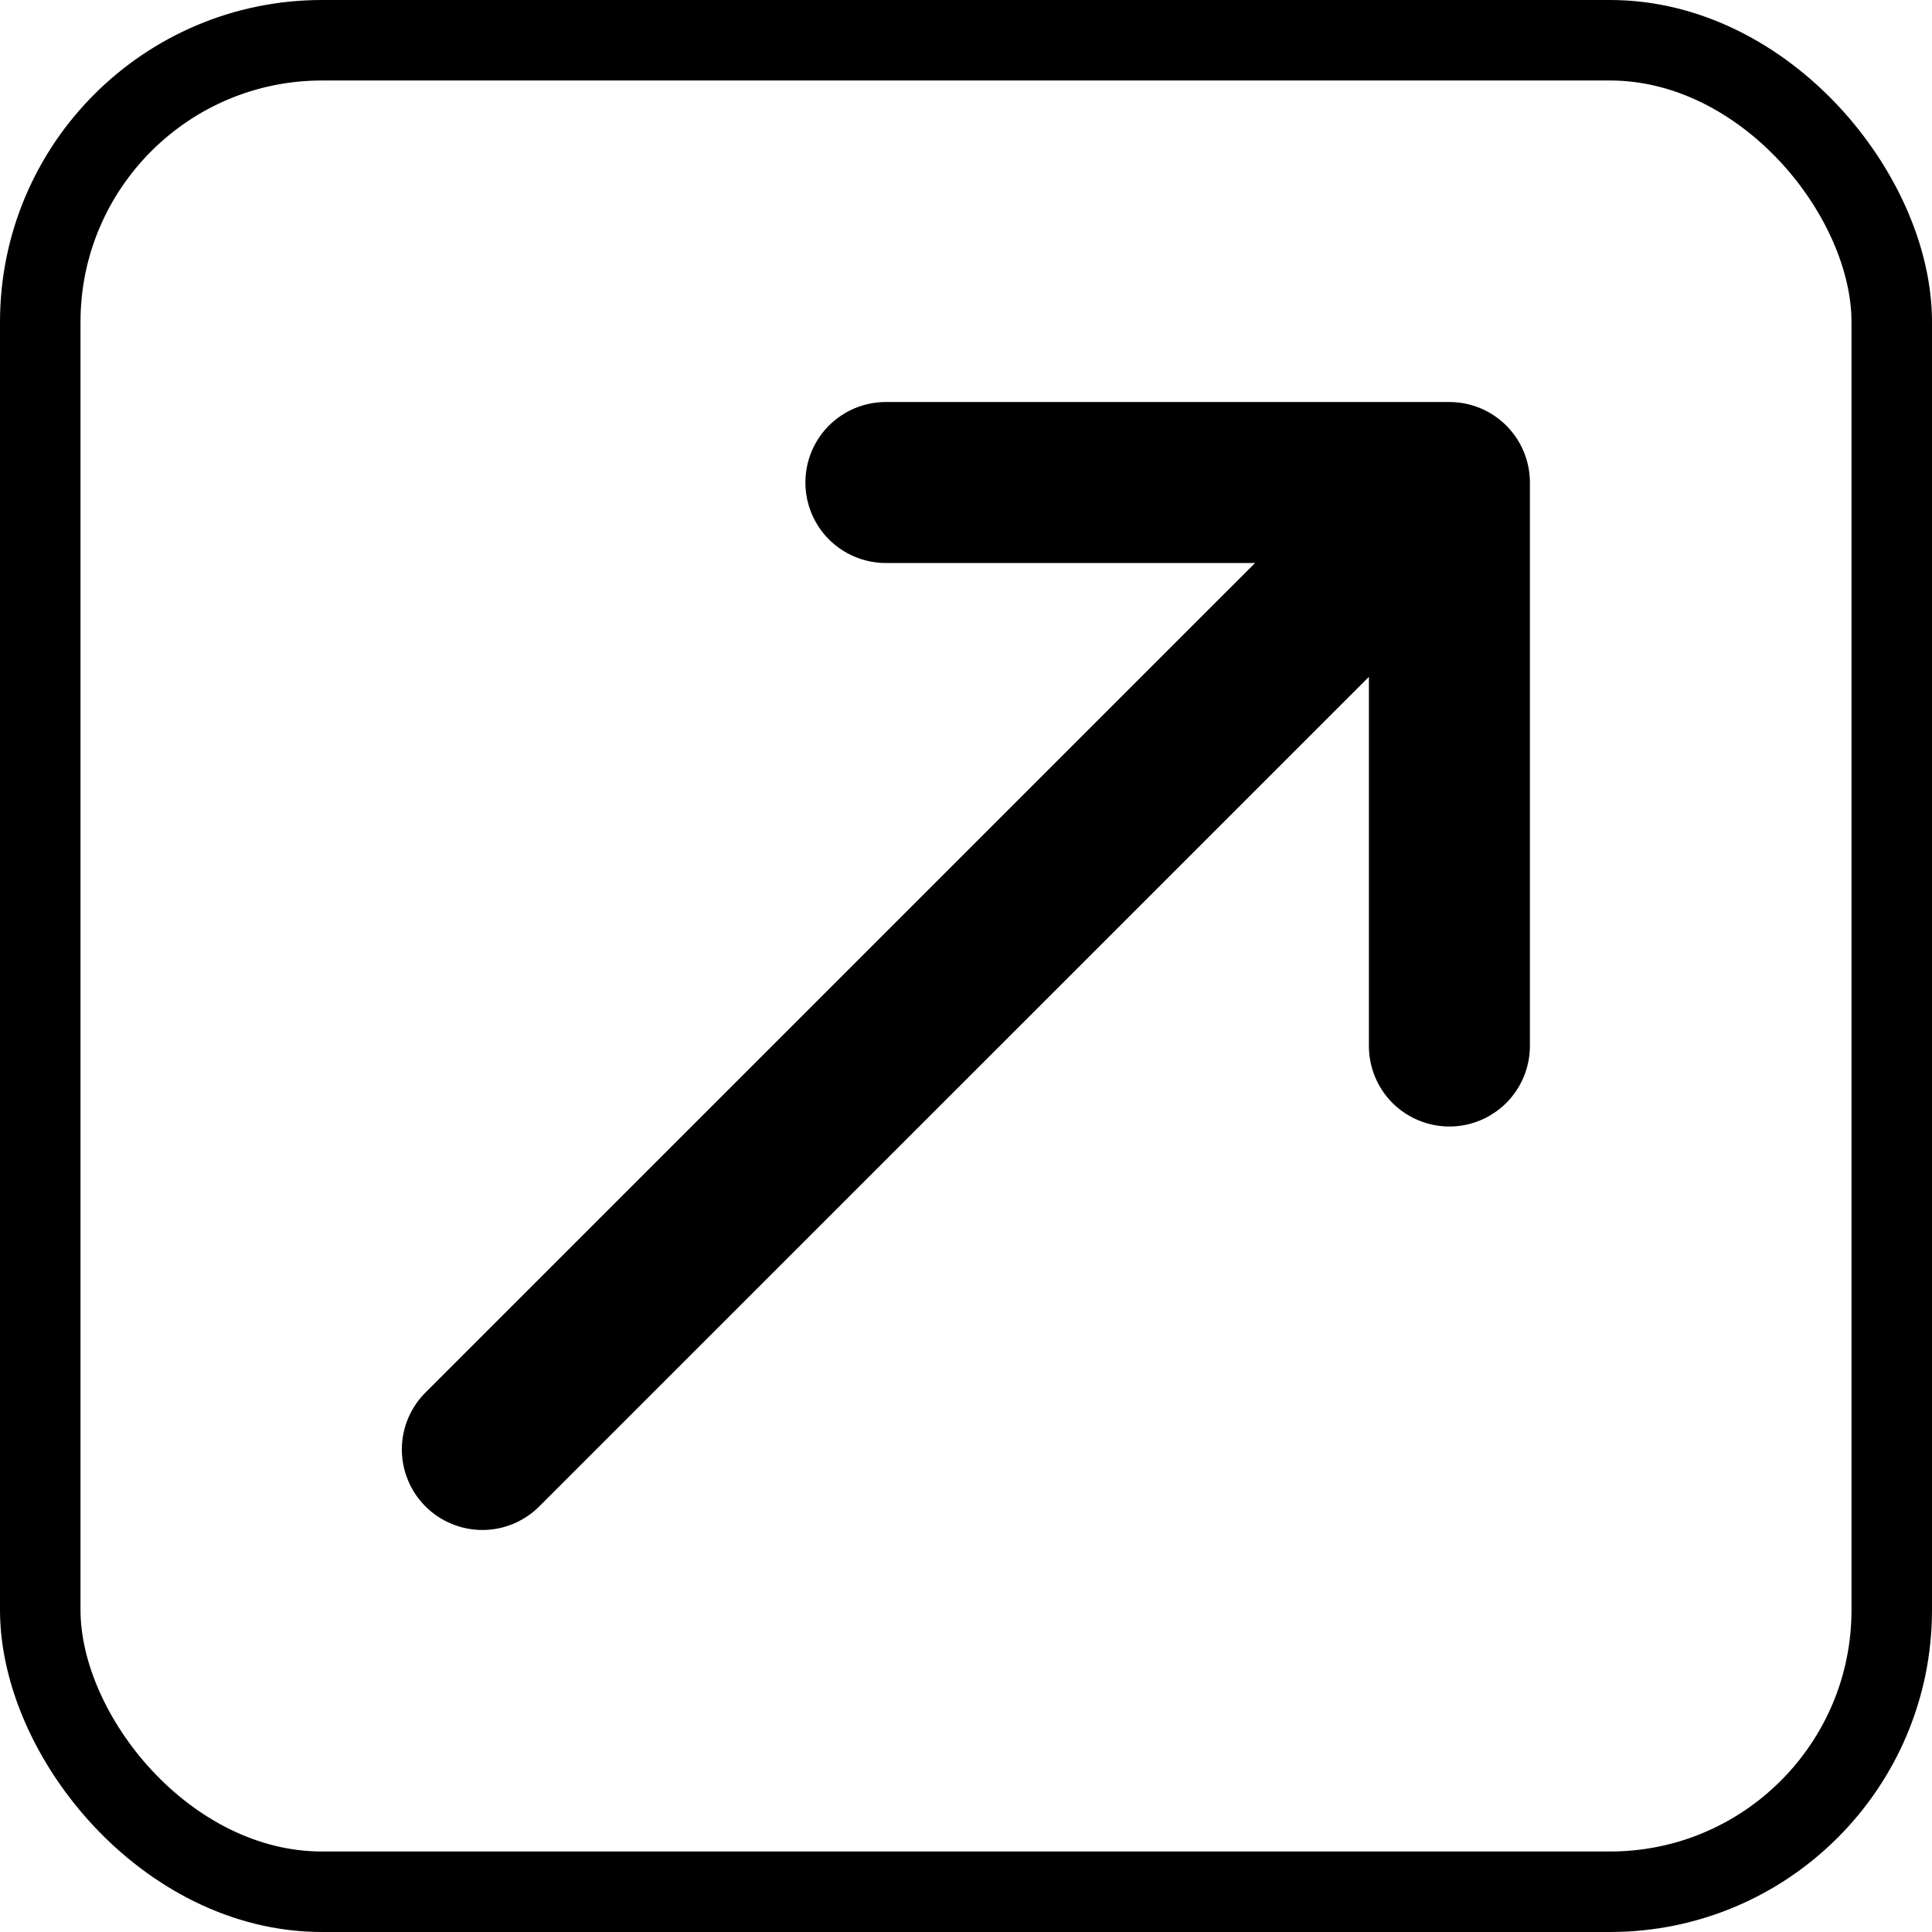
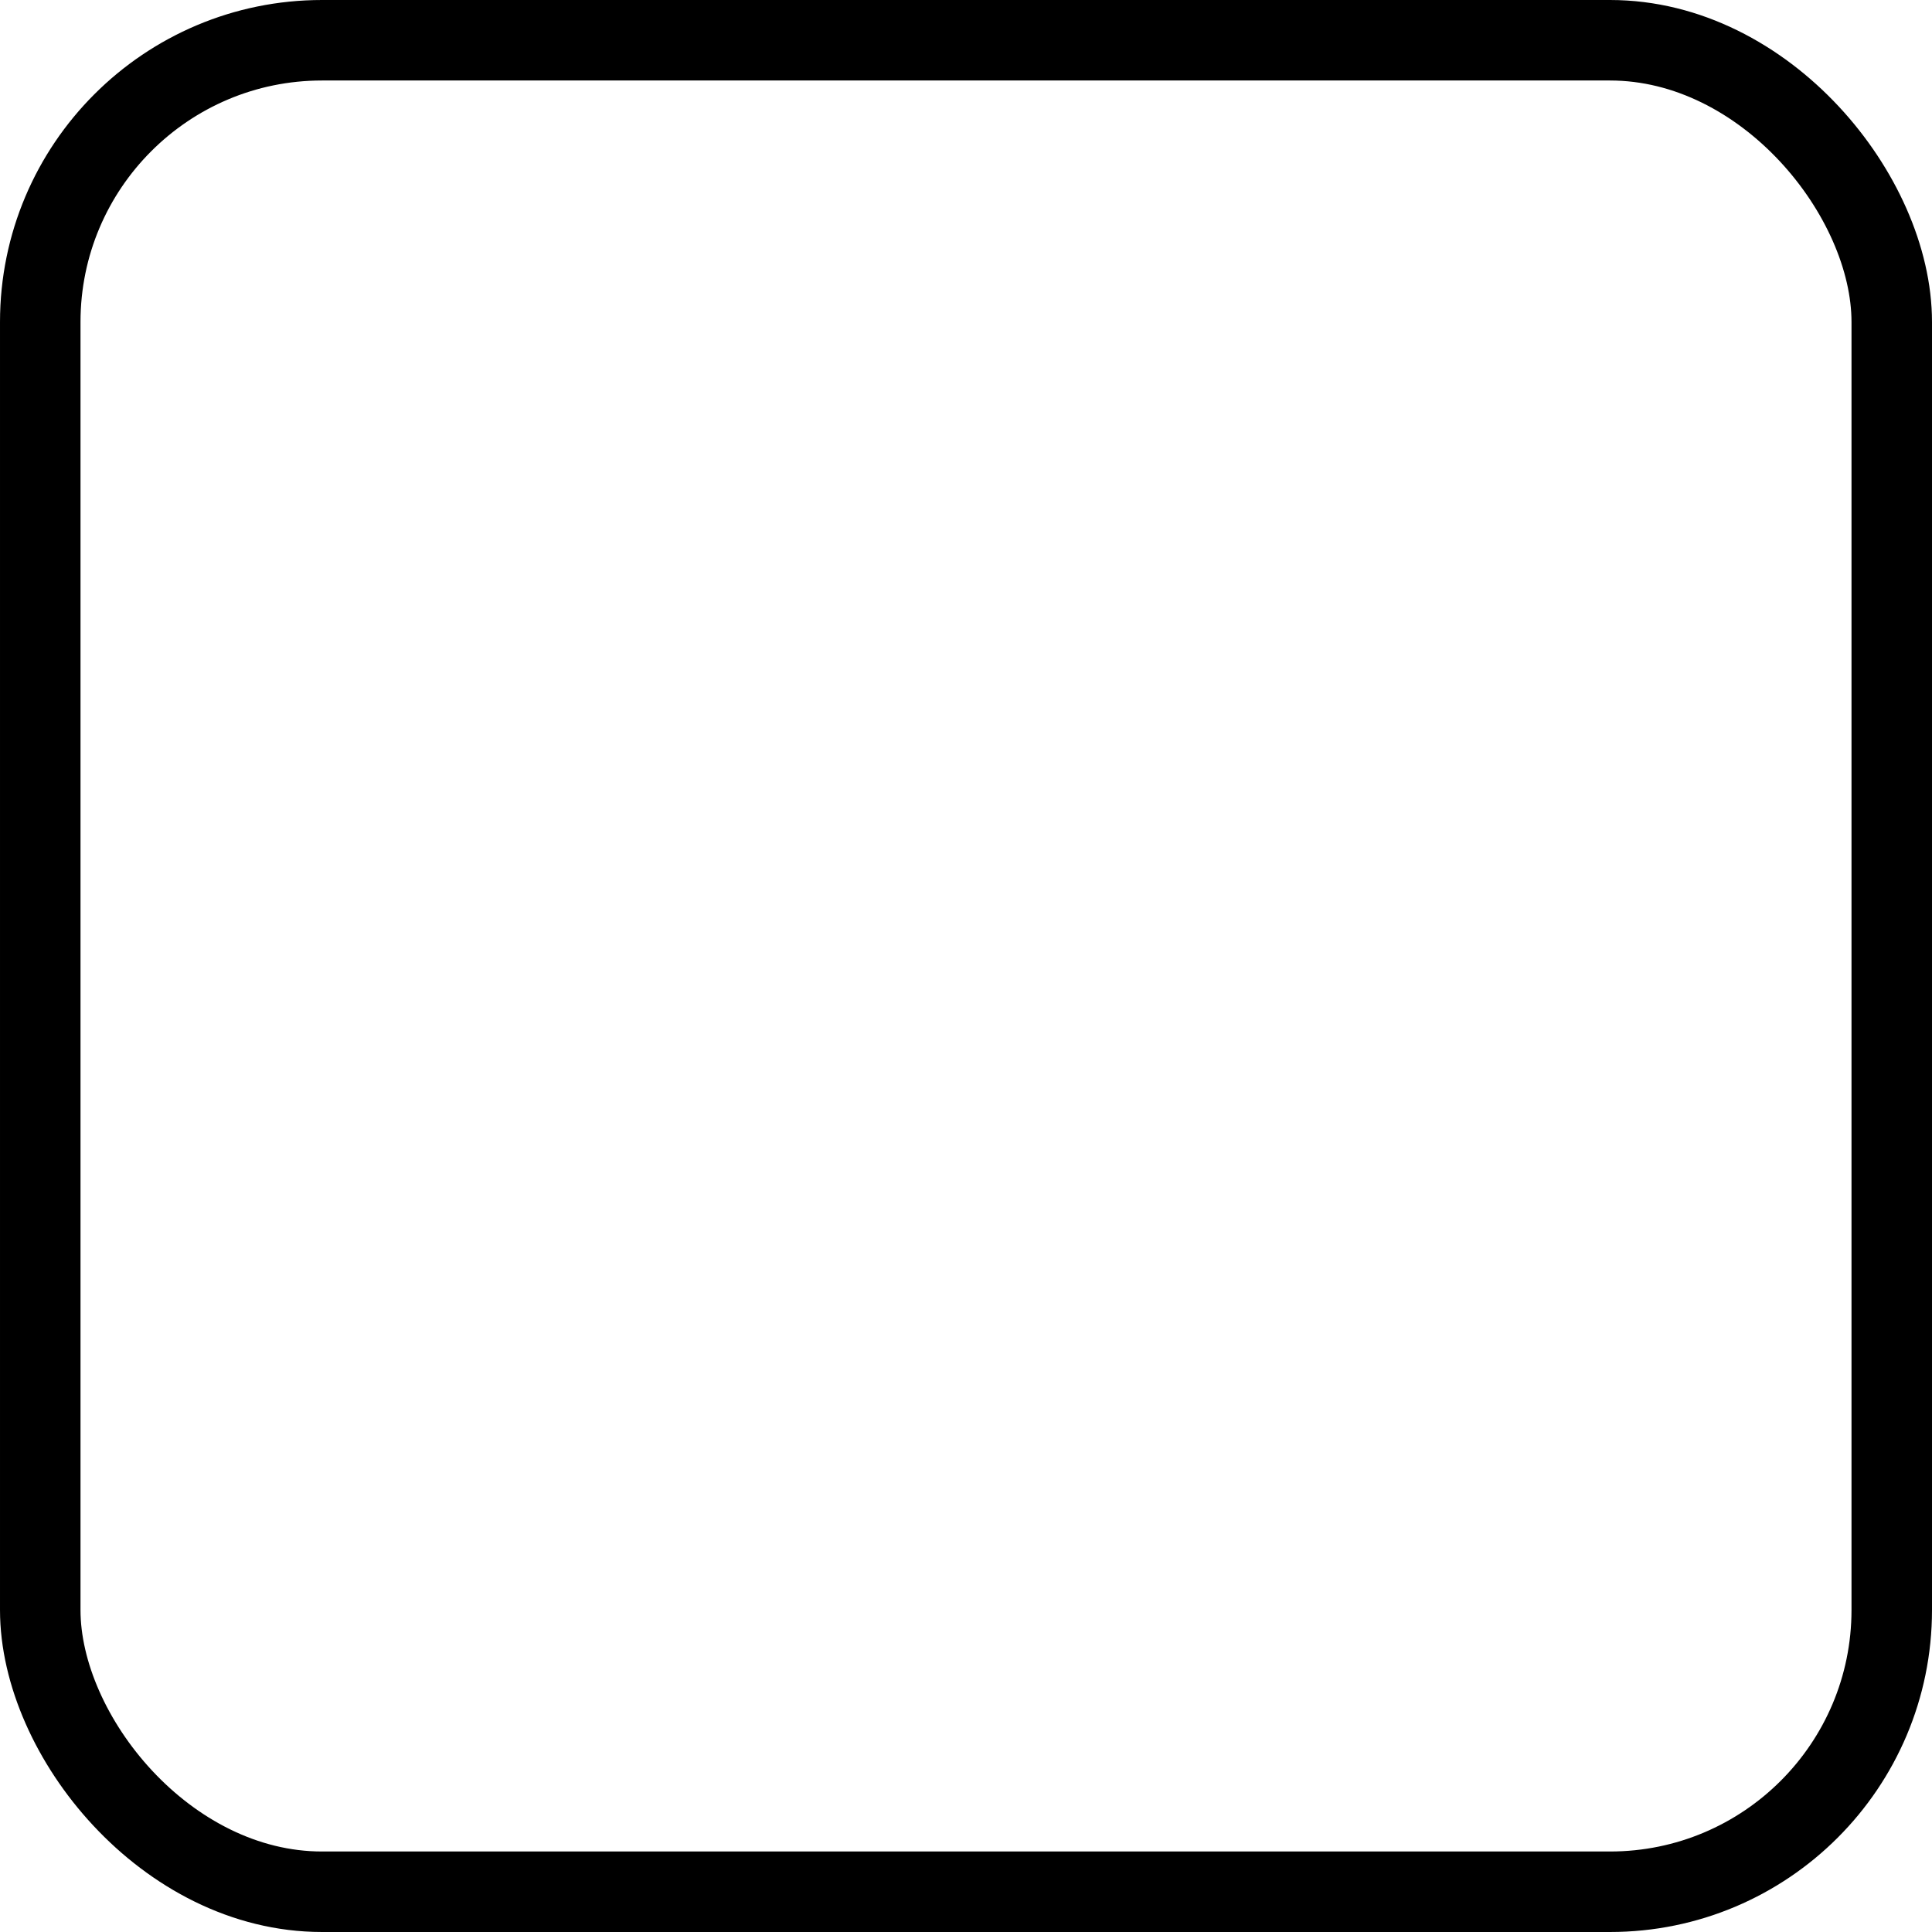
<svg xmlns="http://www.w3.org/2000/svg" width="24" height="24" viewBox="0 0 24 24" fill="none">
-   <path d="M18.005 4.994H11.005C10.739 4.994 10.485 5.099 10.297 5.287C10.11 5.474 10.005 5.728 10.005 5.994C10.005 6.259 10.11 6.513 10.297 6.701C10.485 6.888 10.739 6.994 11.005 6.994H15.591L5.297 17.287C5.202 17.379 5.126 17.489 5.073 17.611C5.021 17.733 4.993 17.864 4.992 17.997C4.991 18.13 5.016 18.262 5.067 18.385C5.117 18.508 5.191 18.619 5.285 18.713C5.379 18.807 5.491 18.881 5.614 18.931C5.736 18.982 5.868 19.007 6.001 19.006C6.134 19.005 6.265 18.977 6.387 18.925C6.509 18.872 6.619 18.796 6.711 18.701L17.005 8.408V12.994C17.005 13.259 17.11 13.513 17.297 13.701C17.485 13.888 17.739 13.994 18.005 13.994C18.27 13.994 18.524 13.888 18.712 13.701C18.899 13.513 19.005 13.259 19.005 12.994V5.994C19.005 5.728 18.899 5.474 18.712 5.287C18.524 5.099 18.27 4.994 18.005 4.994Z" fill="black" />
  <rect x="0.5" y="0.5" width="23" height="23" rx="3.5" stroke="black" />
</svg>